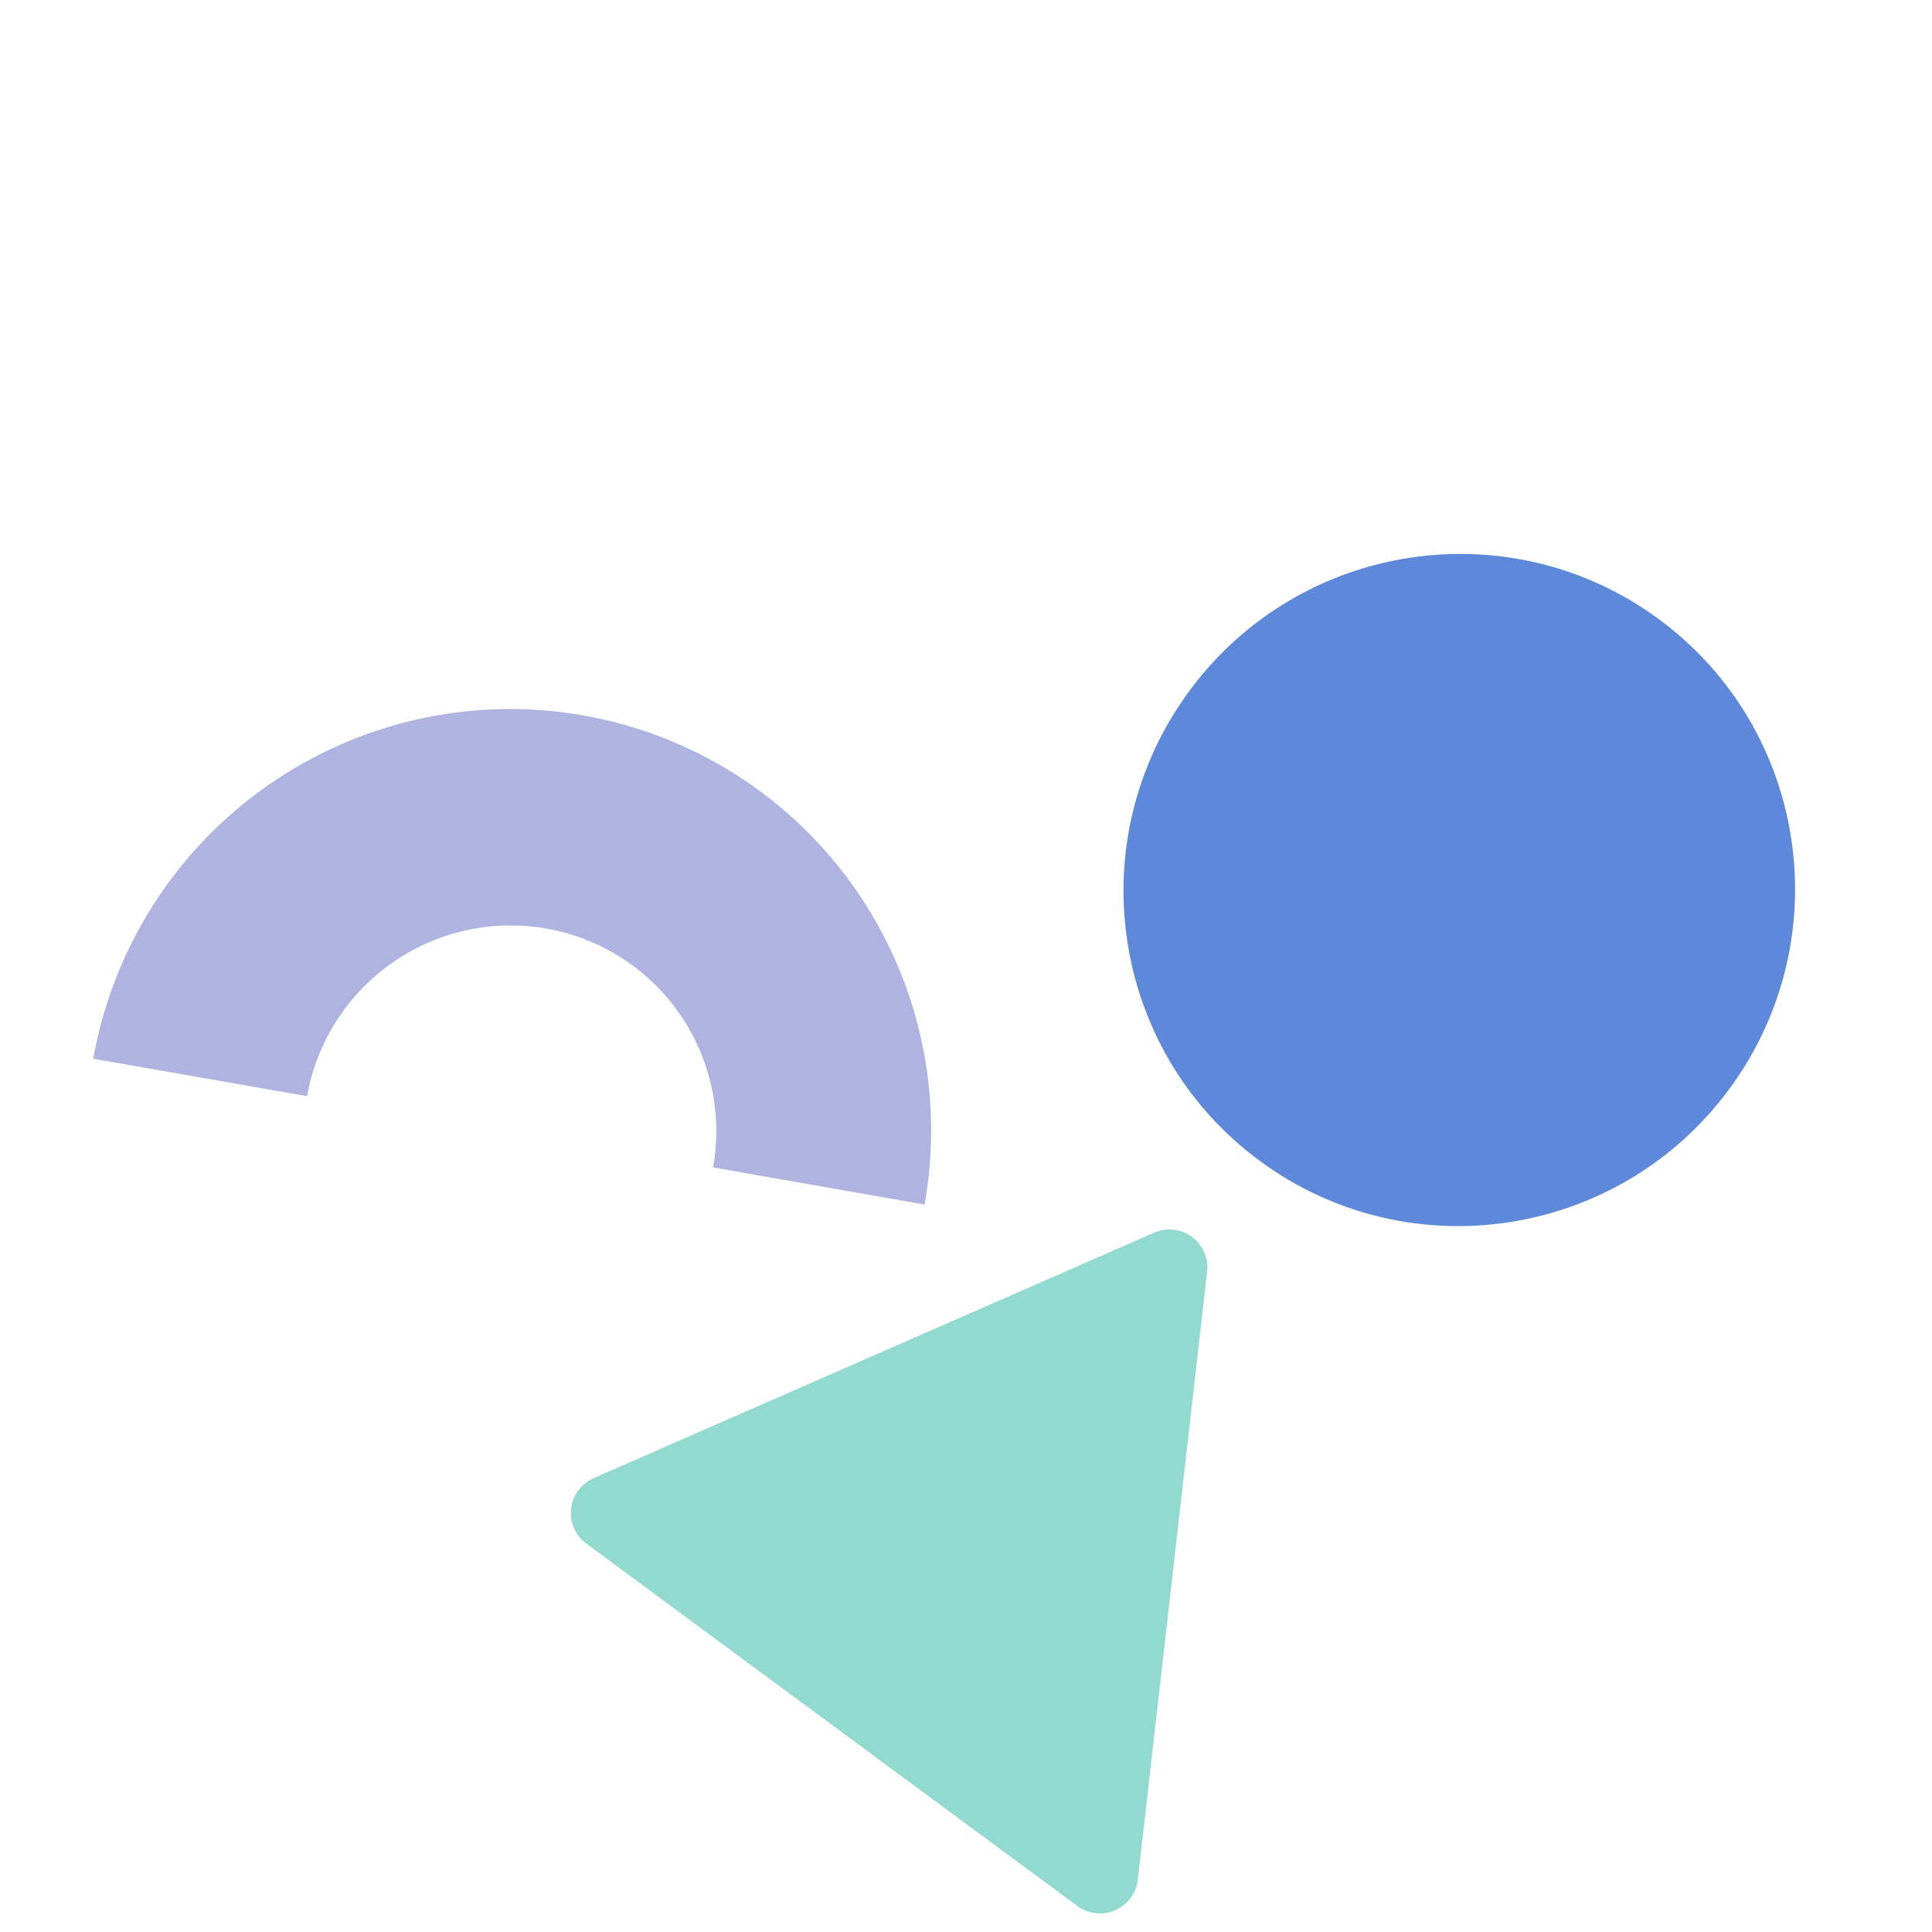
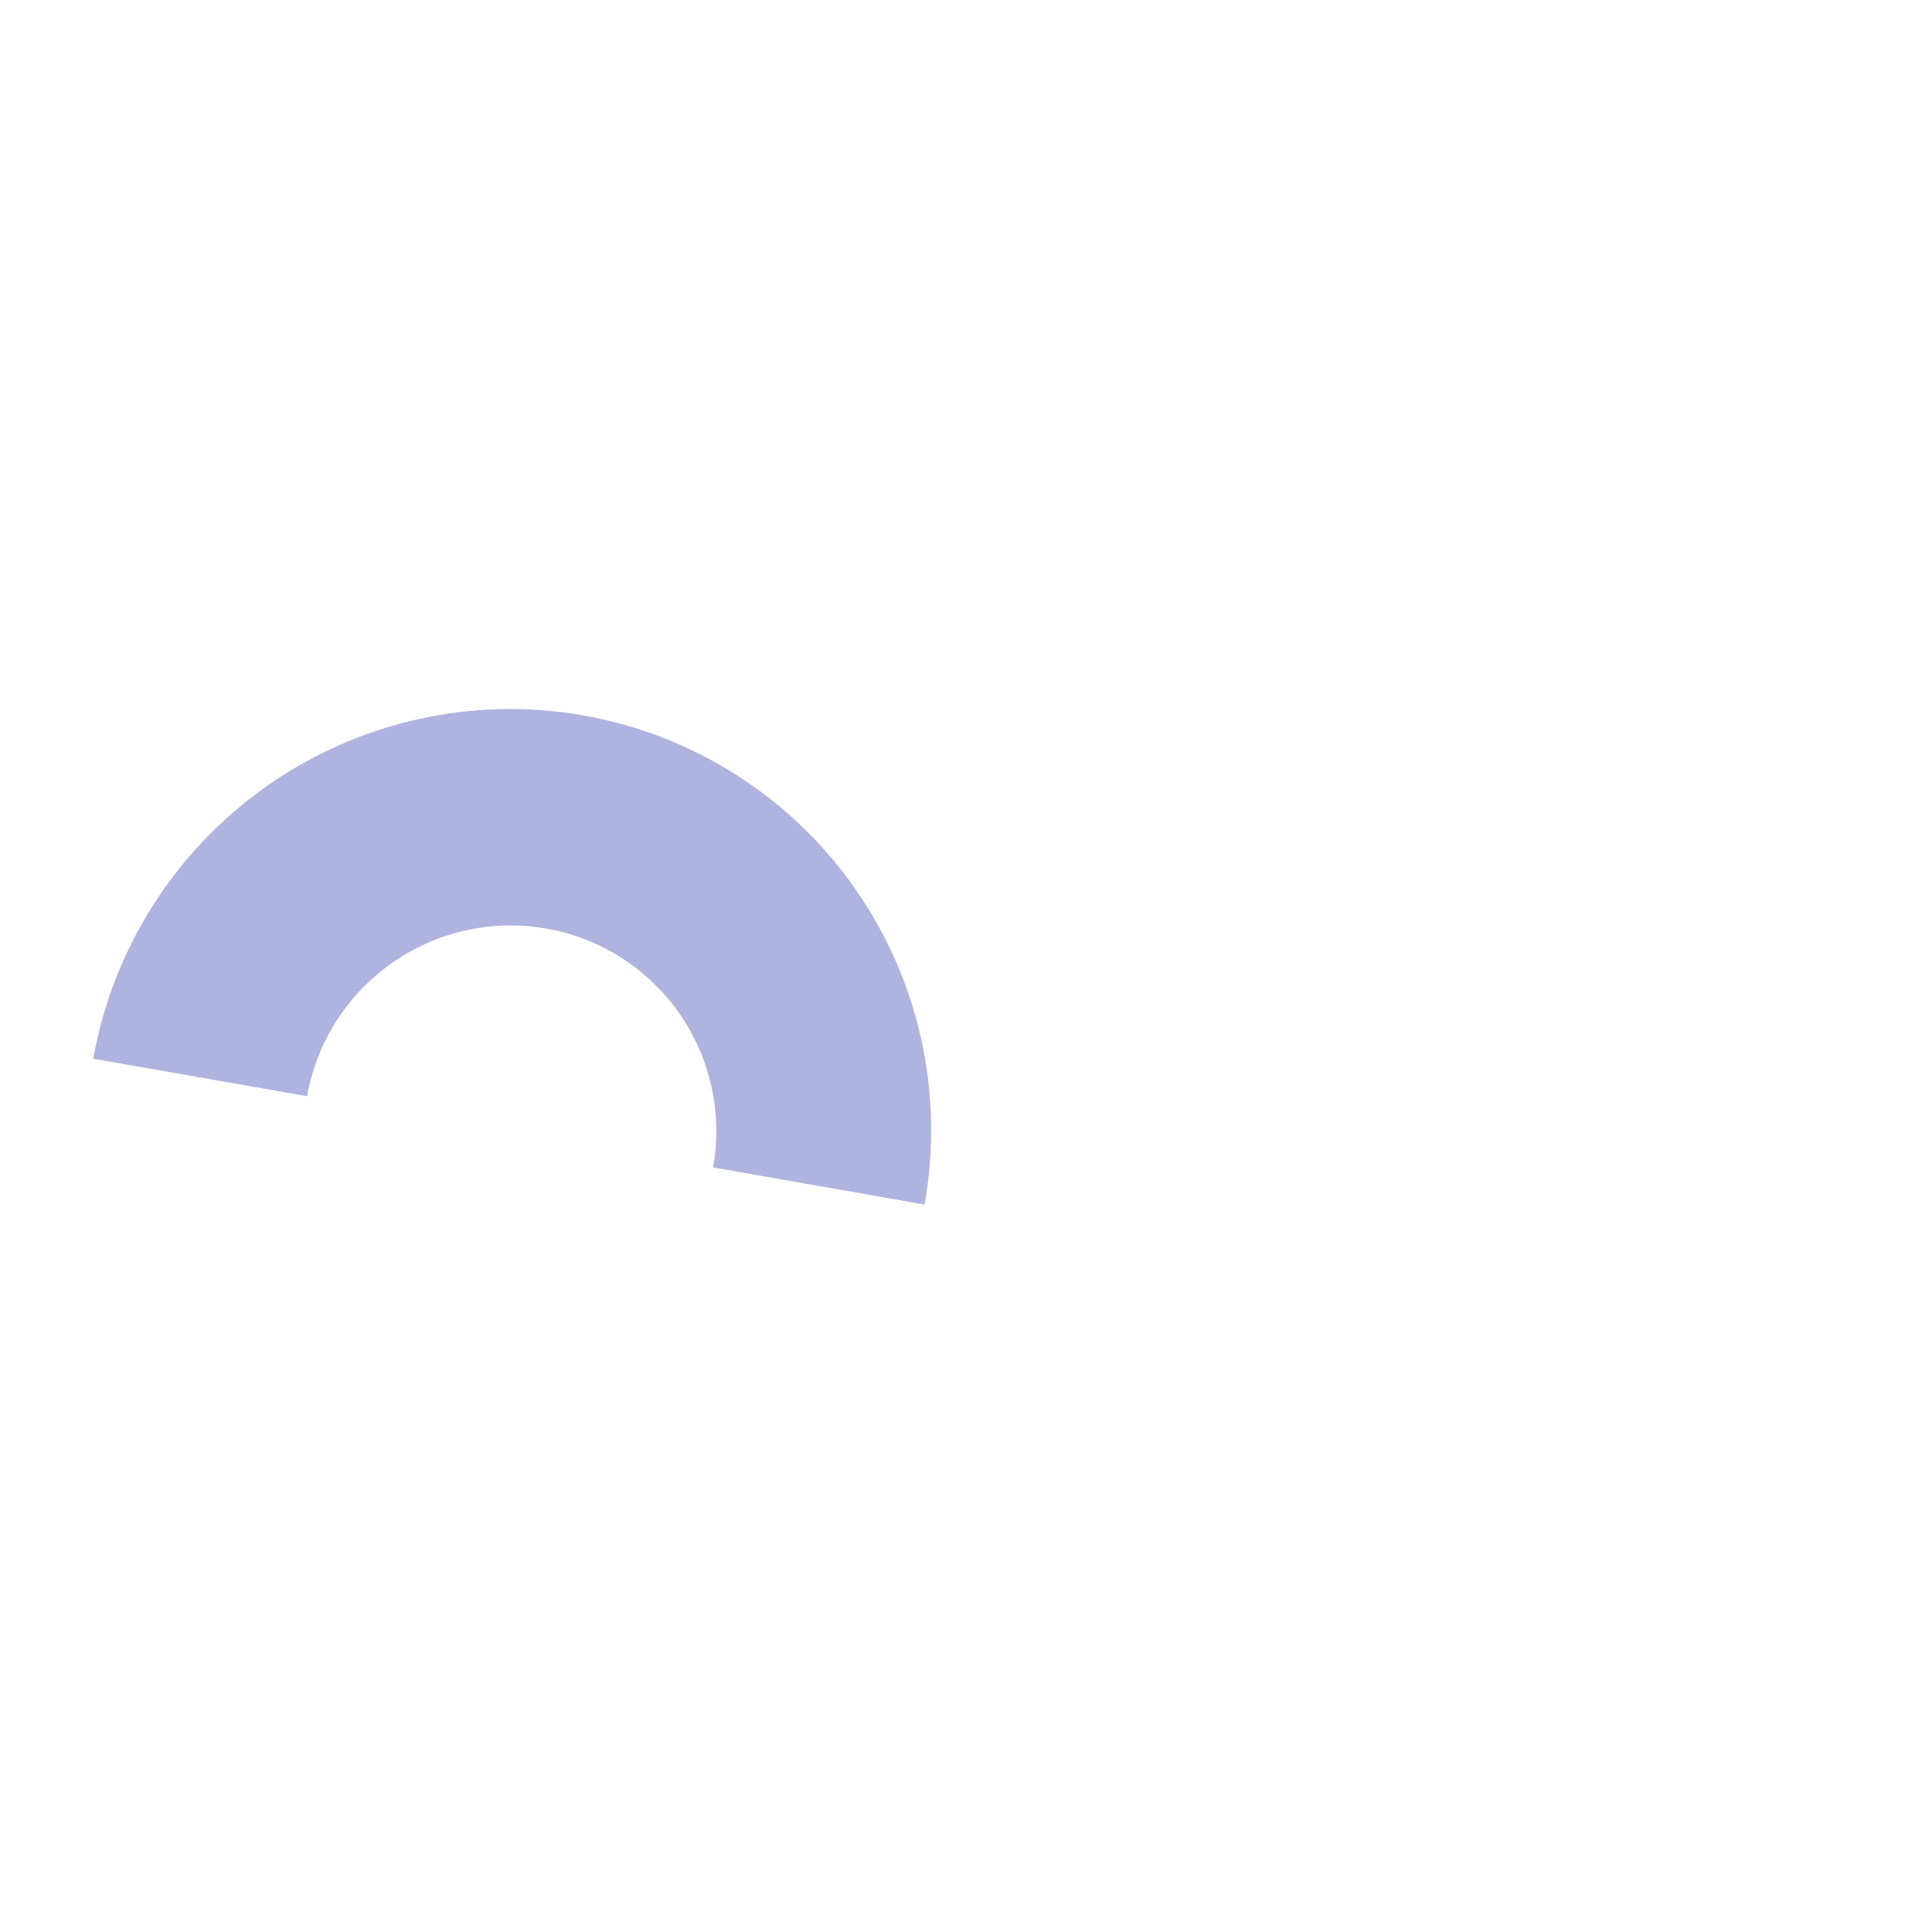
<svg xmlns="http://www.w3.org/2000/svg" width="557" height="557" viewBox="0 0 557 557" fill="none">
  <path d="M88.526 316.032C89.896 308.334 92.766 300.978 96.974 294.383C101.182 287.788 106.644 282.084 113.049 277.596C119.454 273.108 126.676 269.925 134.302 268.228C141.928 266.53 149.81 266.352 157.496 267.704C165.181 269.052 172.522 271.903 179.099 276.094C185.675 280.285 191.359 285.734 195.825 292.13C200.29 298.526 203.451 305.743 205.126 313.37C206.801 320.997 206.957 328.883 205.586 336.579L266.565 347.278C269.37 331.517 269.047 315.368 265.615 299.75C262.183 284.133 255.71 269.354 246.564 256.257C237.418 243.161 225.779 232.003 212.311 223.421C198.844 214.839 183.812 209.001 168.073 206.241C136.289 200.665 103.557 207.961 77.078 226.524C50.598 245.087 32.541 273.397 26.878 305.225L88.526 316.032Z" fill="#AFB3DF" />
-   <path d="M363.124 334.633C406.095 366.345 466.714 357.113 498.522 314.013C530.329 270.913 521.279 210.266 478.309 178.554C435.338 146.842 374.719 156.074 342.911 199.174C311.104 242.274 320.153 302.921 363.124 334.633Z" fill="#5E88DA" />
-   <path d="M239.841 497.279L169.042 445.03C167.491 443.892 166.267 442.364 165.496 440.6C164.724 438.836 164.431 436.898 164.647 434.982C164.863 433.065 165.579 431.238 166.725 429.685C167.87 428.132 169.403 426.907 171.17 426.134L251.961 390.758L332.753 355.382C334.517 354.61 336.452 354.316 338.362 354.529C340.273 354.743 342.093 355.455 343.639 356.596C345.185 357.737 346.402 359.266 347.169 361.029C347.936 362.792 348.226 364.727 348.009 366.641L338.023 454.27L328.036 541.9C327.817 543.815 327.097 545.64 325.95 547.191C324.803 548.741 323.269 549.964 321.502 550.734C319.735 551.505 317.798 551.797 315.886 551.581C313.974 551.365 312.153 550.649 310.608 549.504L239.841 497.279Z" fill="#92DACF" />
</svg>